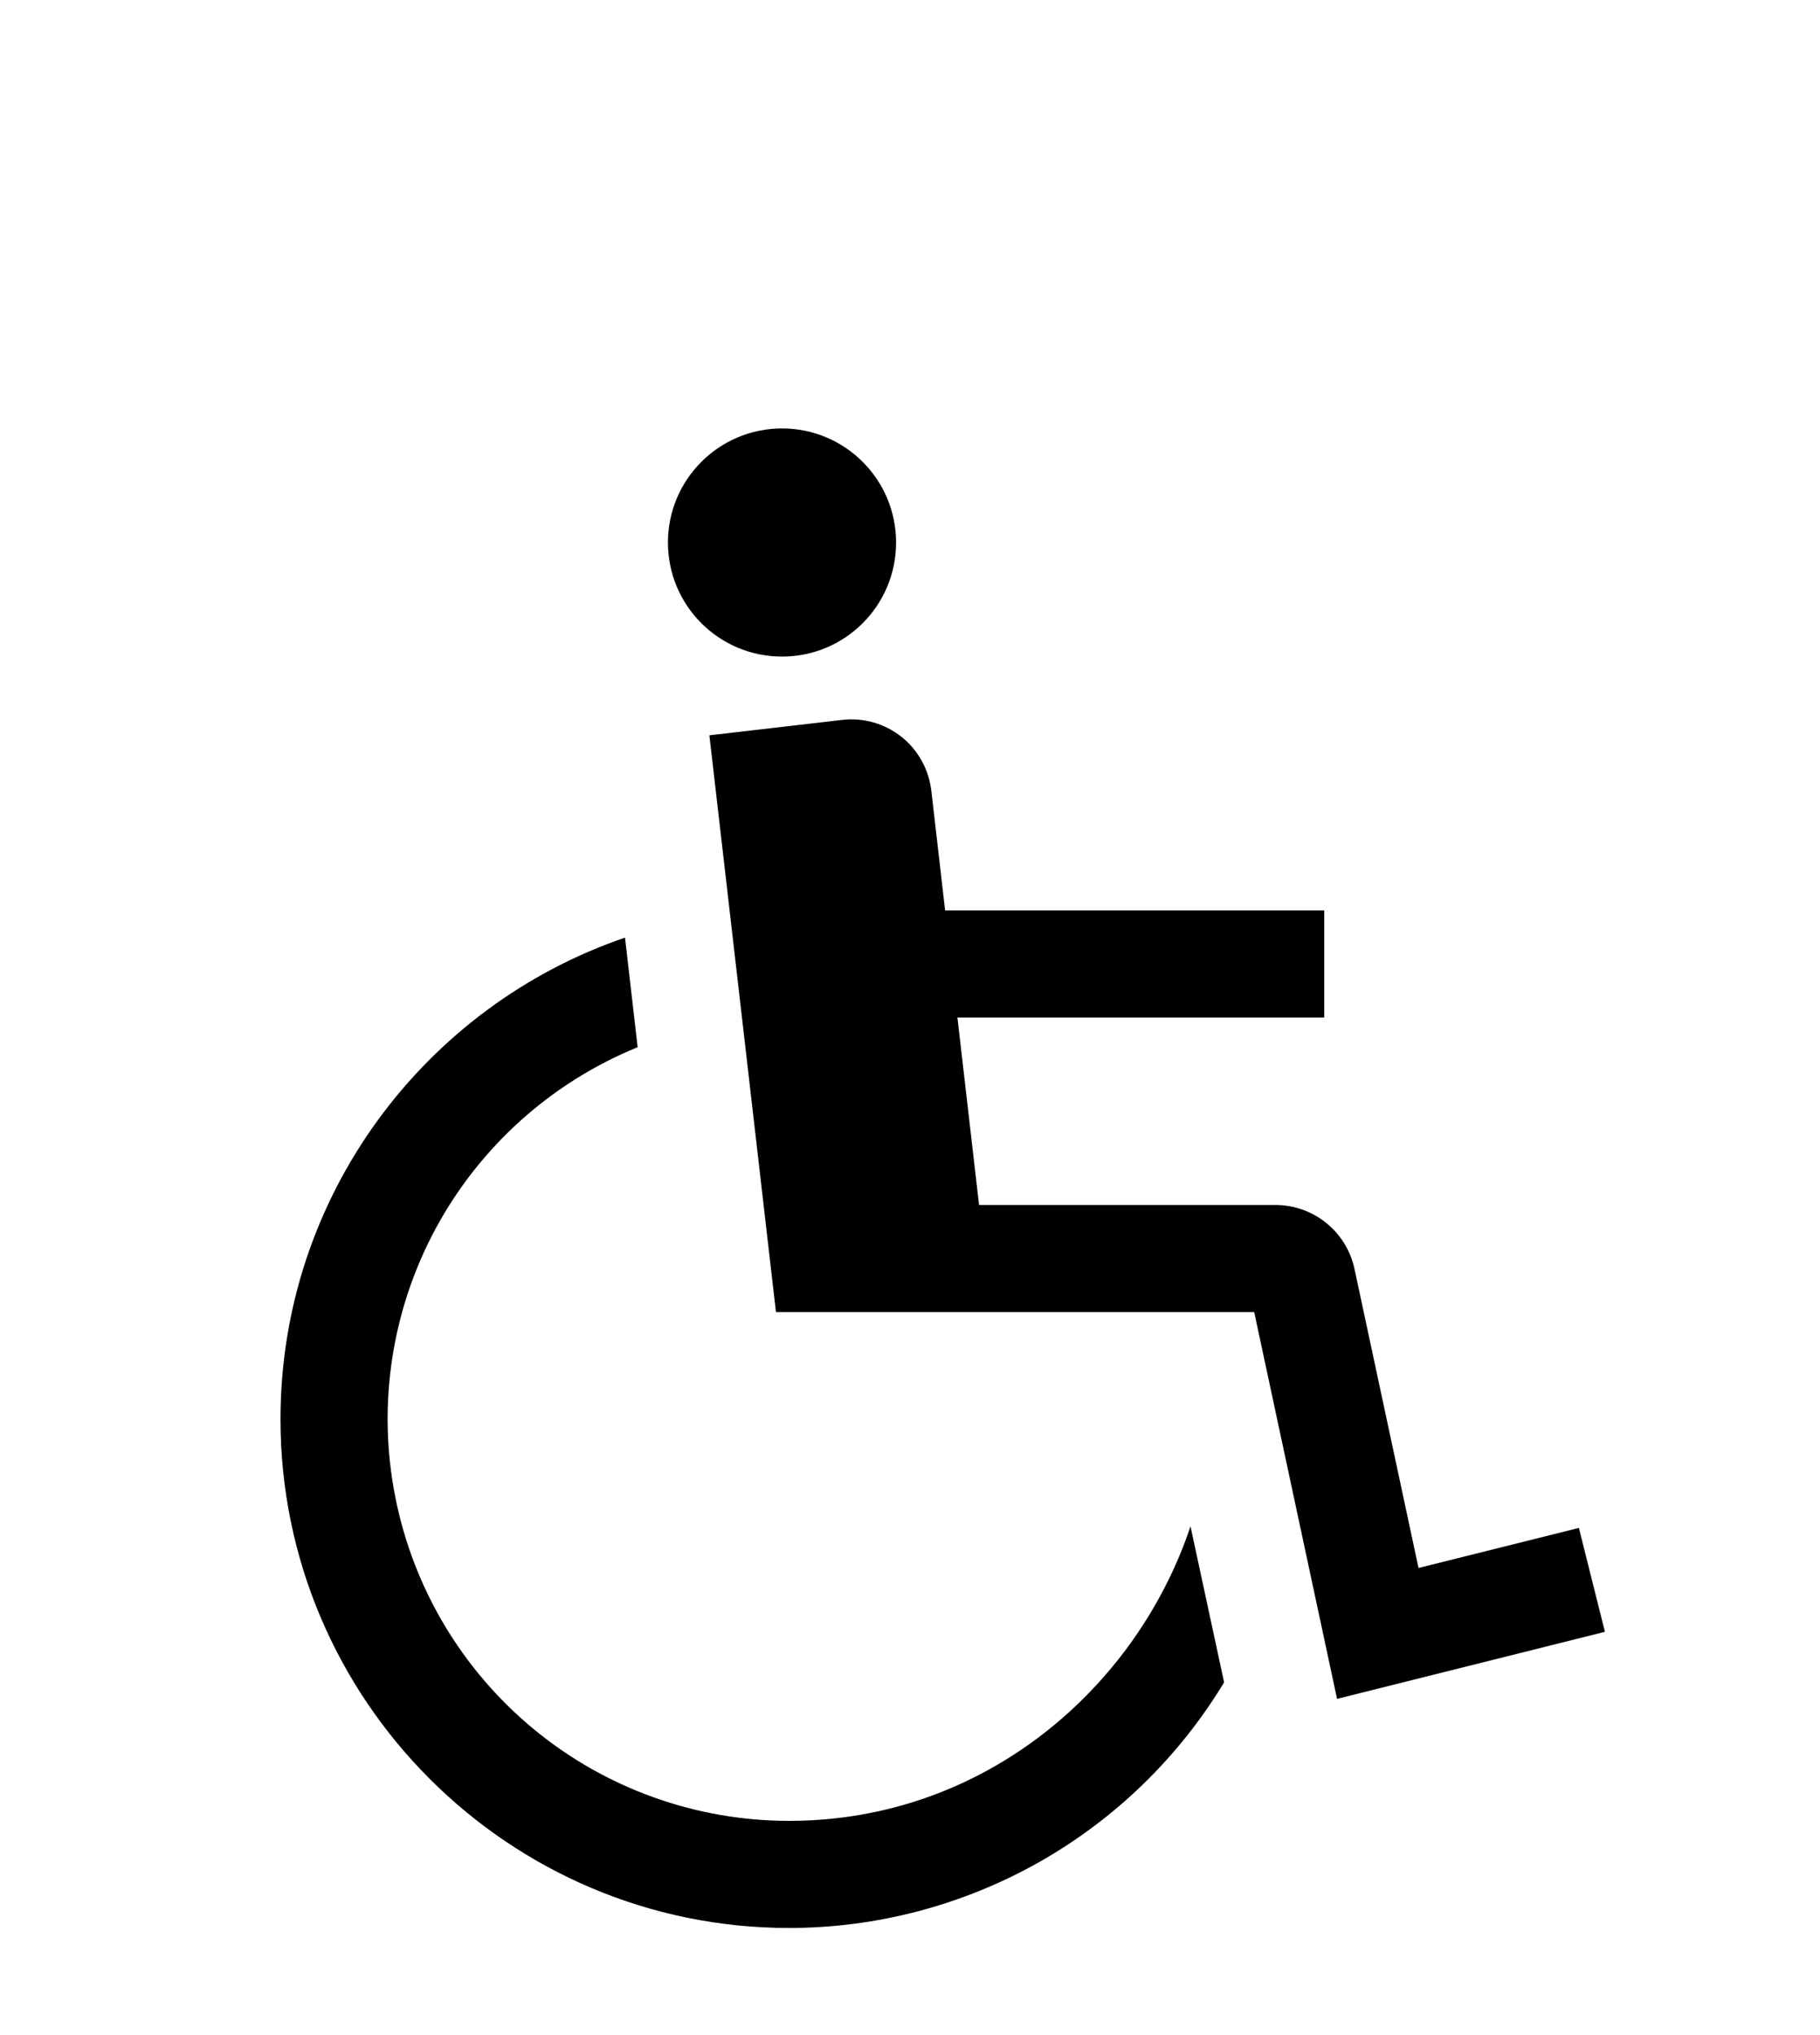
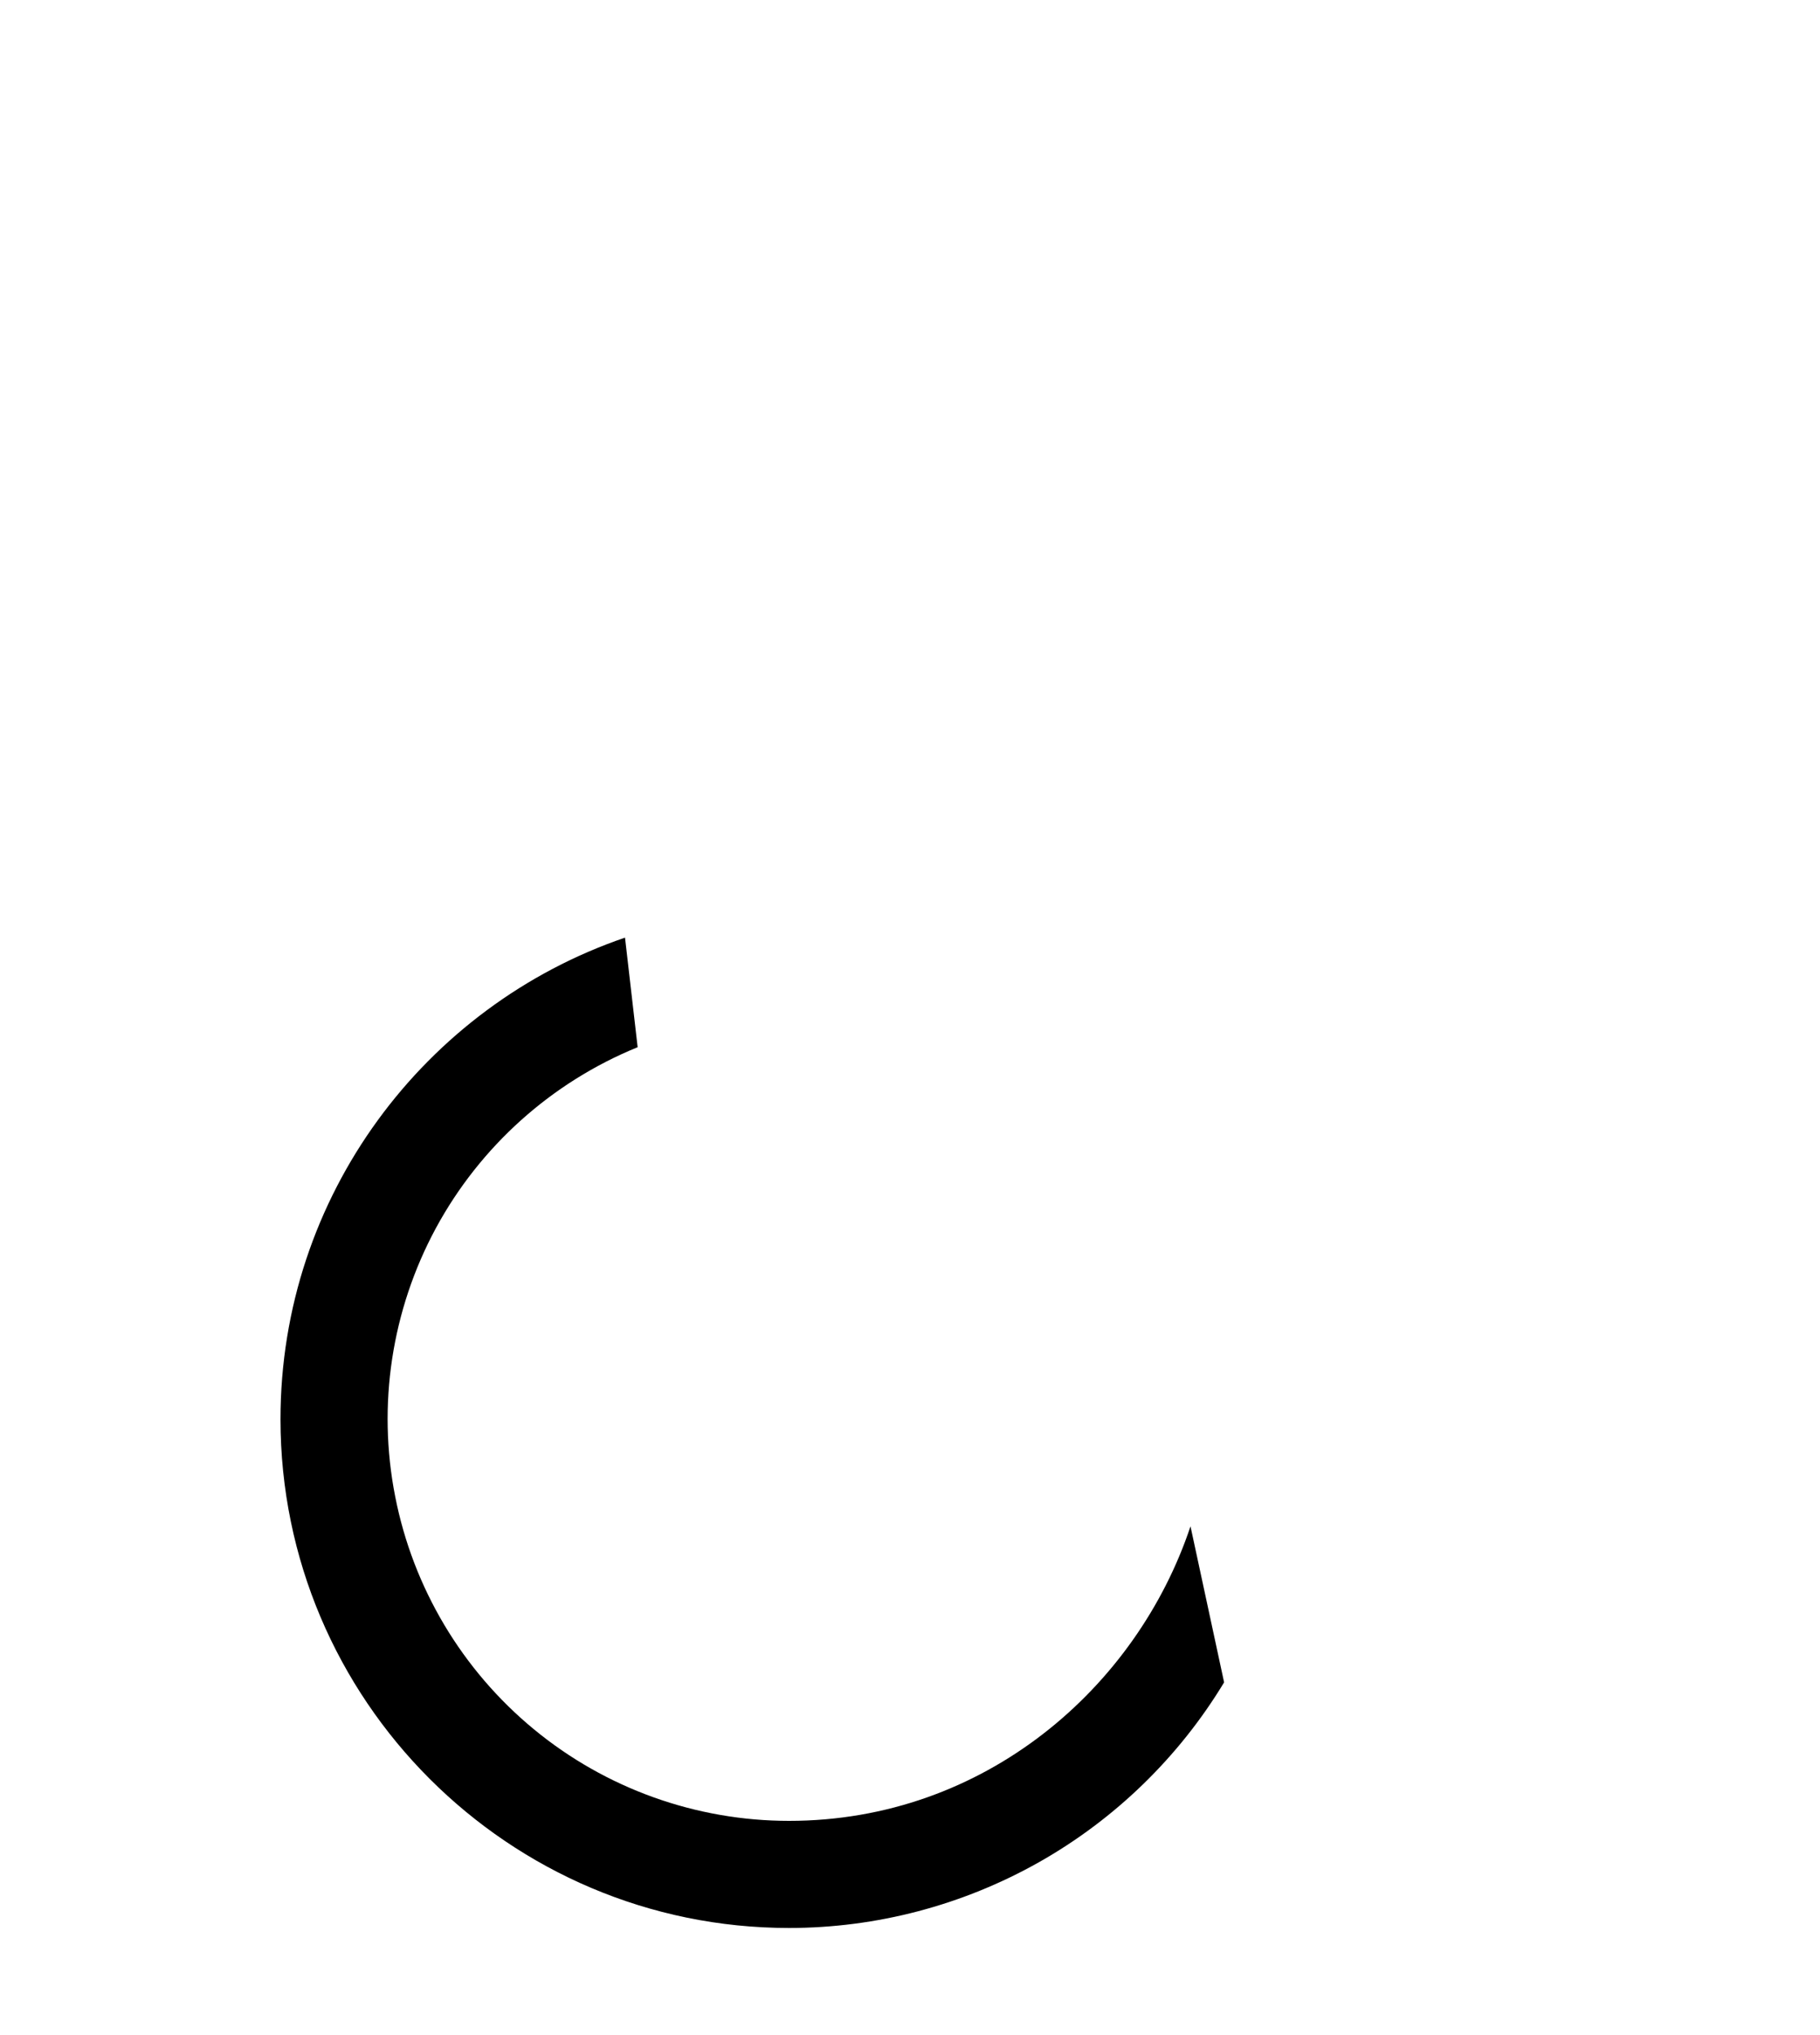
<svg xmlns="http://www.w3.org/2000/svg" width="17" height="19" viewBox="0 0 17 19" fill="none">
-   <path d="M7.305 6.13C7.893 6.13 8.37 5.654 8.37 5.065C8.37 4.477 7.893 4 7.305 4C6.716 4 6.239 4.477 6.239 5.065C6.239 5.654 6.716 6.13 7.305 6.13Z" fill="black" />
-   <path d="M14.748 14.265L13.25 14.639L12.651 11.843C12.614 11.675 12.521 11.525 12.388 11.418C12.255 11.31 12.089 11.251 11.917 11.25H9.145L8.943 9.5H12.369V8.5H8.828L8.699 7.38C8.687 7.283 8.657 7.188 8.609 7.102C8.561 7.016 8.497 6.94 8.42 6.879C8.343 6.818 8.254 6.772 8.159 6.745C8.065 6.718 7.966 6.71 7.868 6.721L6.626 6.865L7.248 12.25H11.715L12.489 15.861L14.991 15.235L14.748 14.265Z" fill="black" />
  <path d="M7.37 17C6.501 17 5.658 16.698 4.987 16.145C4.316 15.592 3.858 14.824 3.691 13.97C3.523 13.117 3.658 12.232 4.071 11.467C4.485 10.703 5.151 10.105 5.956 9.777L5.838 8.754C3.968 9.392 2.62 11.167 2.62 13.25C2.62 15.869 4.751 18 7.37 18C8.188 18 8.991 17.788 9.703 17.387C10.415 16.985 11.011 16.406 11.434 15.707L11.12 14.25C10.62 15.75 9.201 17 7.37 17Z" fill="black" />
</svg>